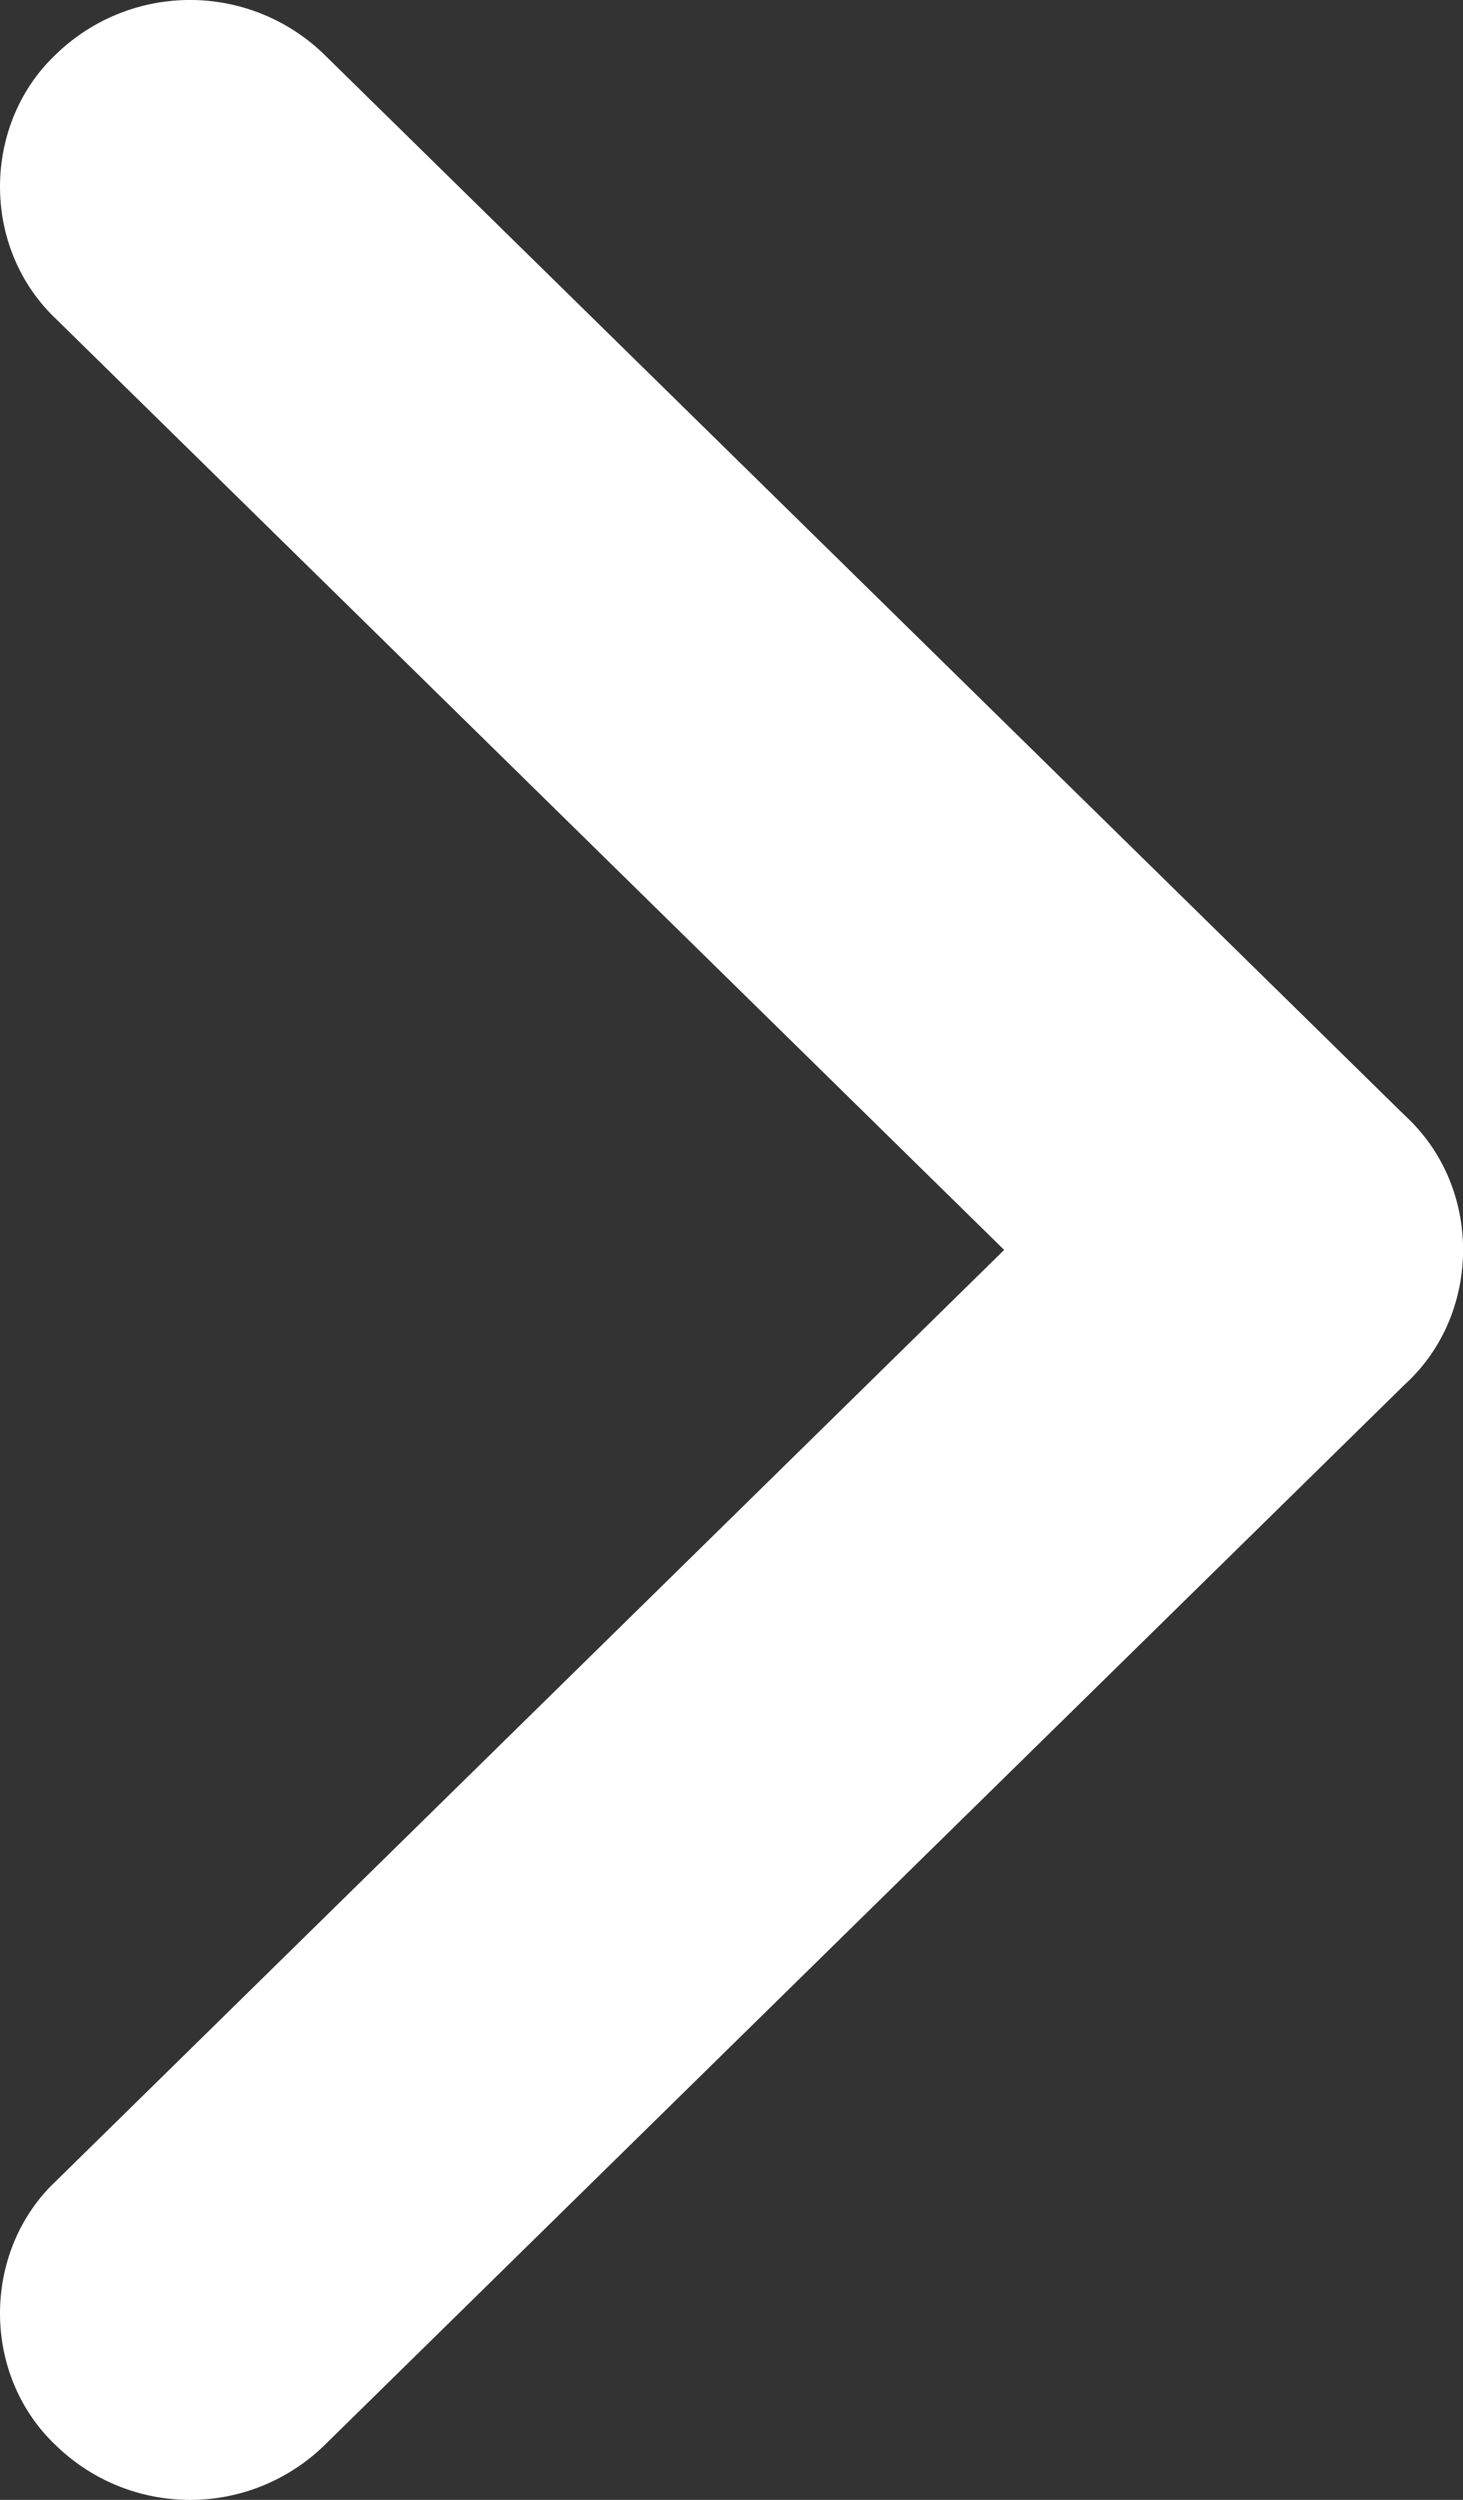
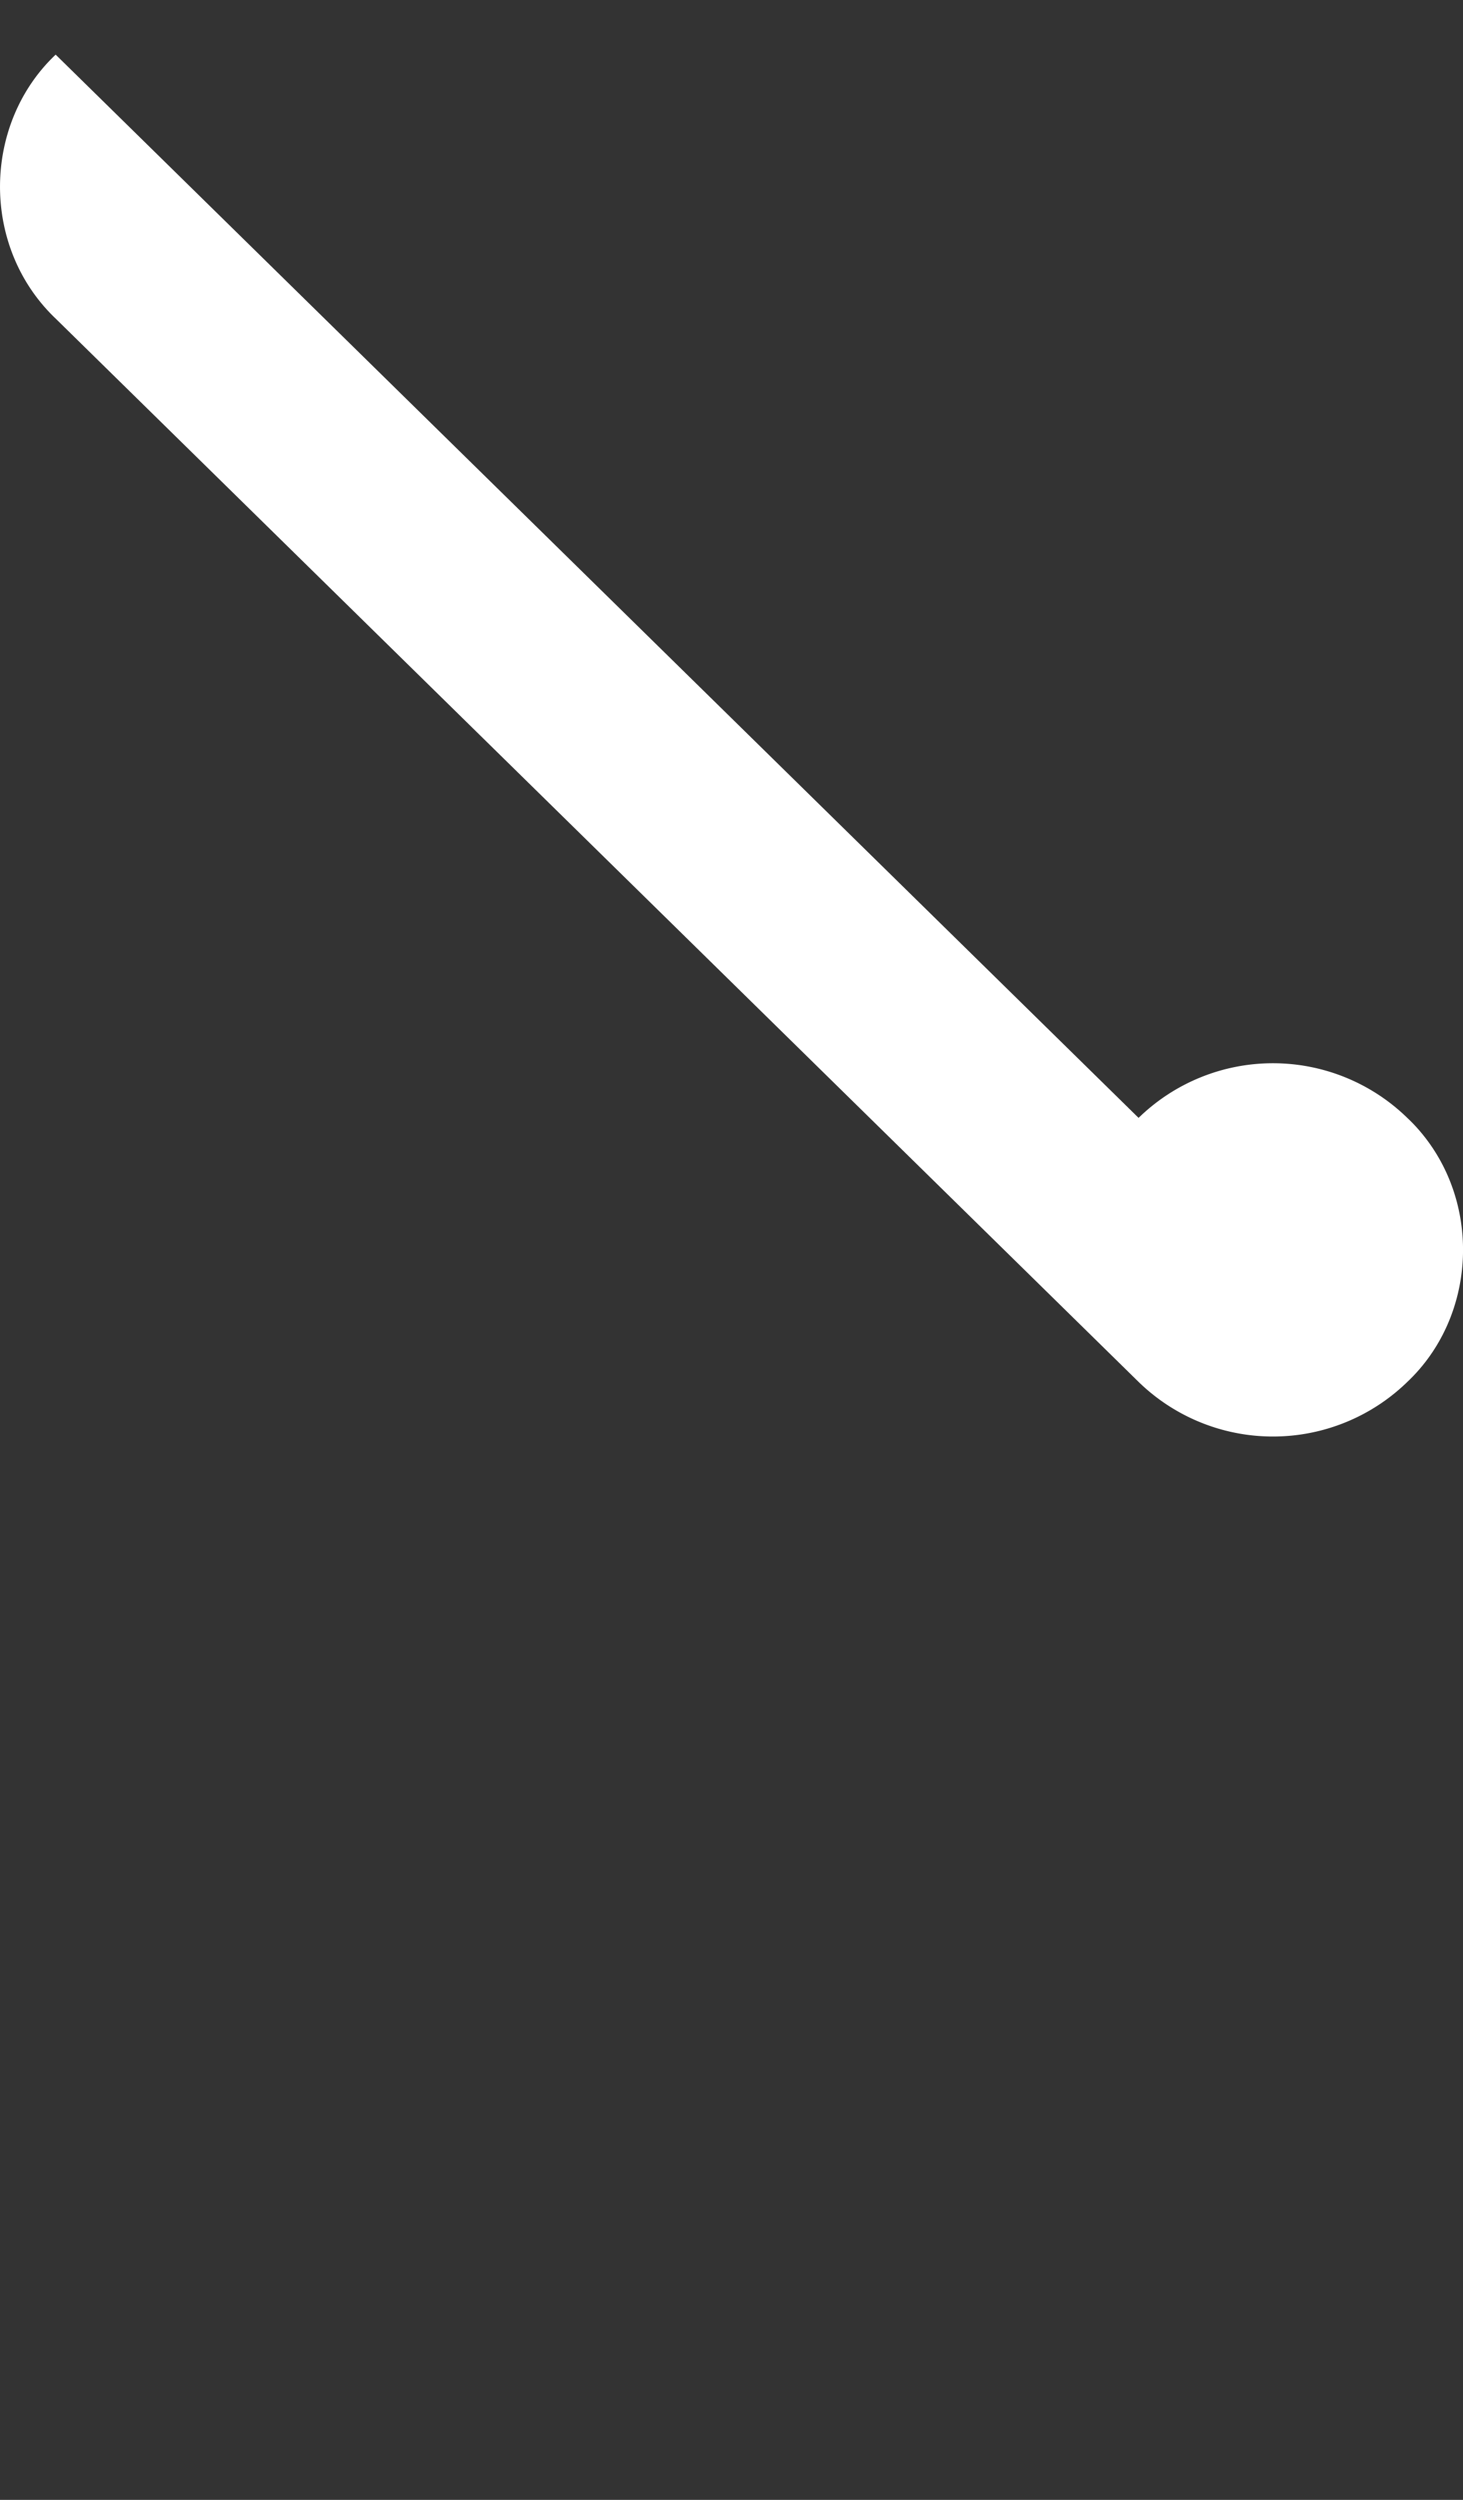
<svg xmlns="http://www.w3.org/2000/svg" id="レイヤー_1" width="24" height="41" viewBox="4671.023 473.3 24 41">
  <rect x="4671.023" y="473.3" width="24" height="41" fill="#333333" stroke="none" />
  <style>.st0{fill:#fff}</style>
  <g id="_" transform="translate(4417.905 97.534)">
-     <path id="パス_433" class="st0" d="M254.031 376.662c-1.12 1.06-1.224 2.888-.23 4.083.072.087.149.169.23.246l17.765 17.439a3.16 3.16 0 0 0 4.409 0c1.121-1.06 1.225-2.888.231-4.083a2.688 2.688 0 0 0-.231-.246l-17.765-17.438a3.158 3.158 0 0 0-4.409-.001z" />
-     <path id="パス_434" class="st0" d="M254.032 415.869a3.157 3.157 0 0 0 4.409 0l17.762-17.436c1.12-1.06 1.224-2.888.23-4.083a3.16 3.16 0 0 0-4.64-.246l-17.759 17.435c-1.122 1.058-1.228 2.886-.235 4.082.073.087.15.17.233.248z" />
+     <path id="パス_433" class="st0" d="M254.031 376.662c-1.12 1.06-1.224 2.888-.23 4.083.072.087.149.169.23.246l17.765 17.439a3.16 3.16 0 0 0 4.409 0c1.121-1.06 1.225-2.888.231-4.083a2.688 2.688 0 0 0-.231-.246a3.158 3.158 0 0 0-4.409-.001z" />
  </g>
</svg>